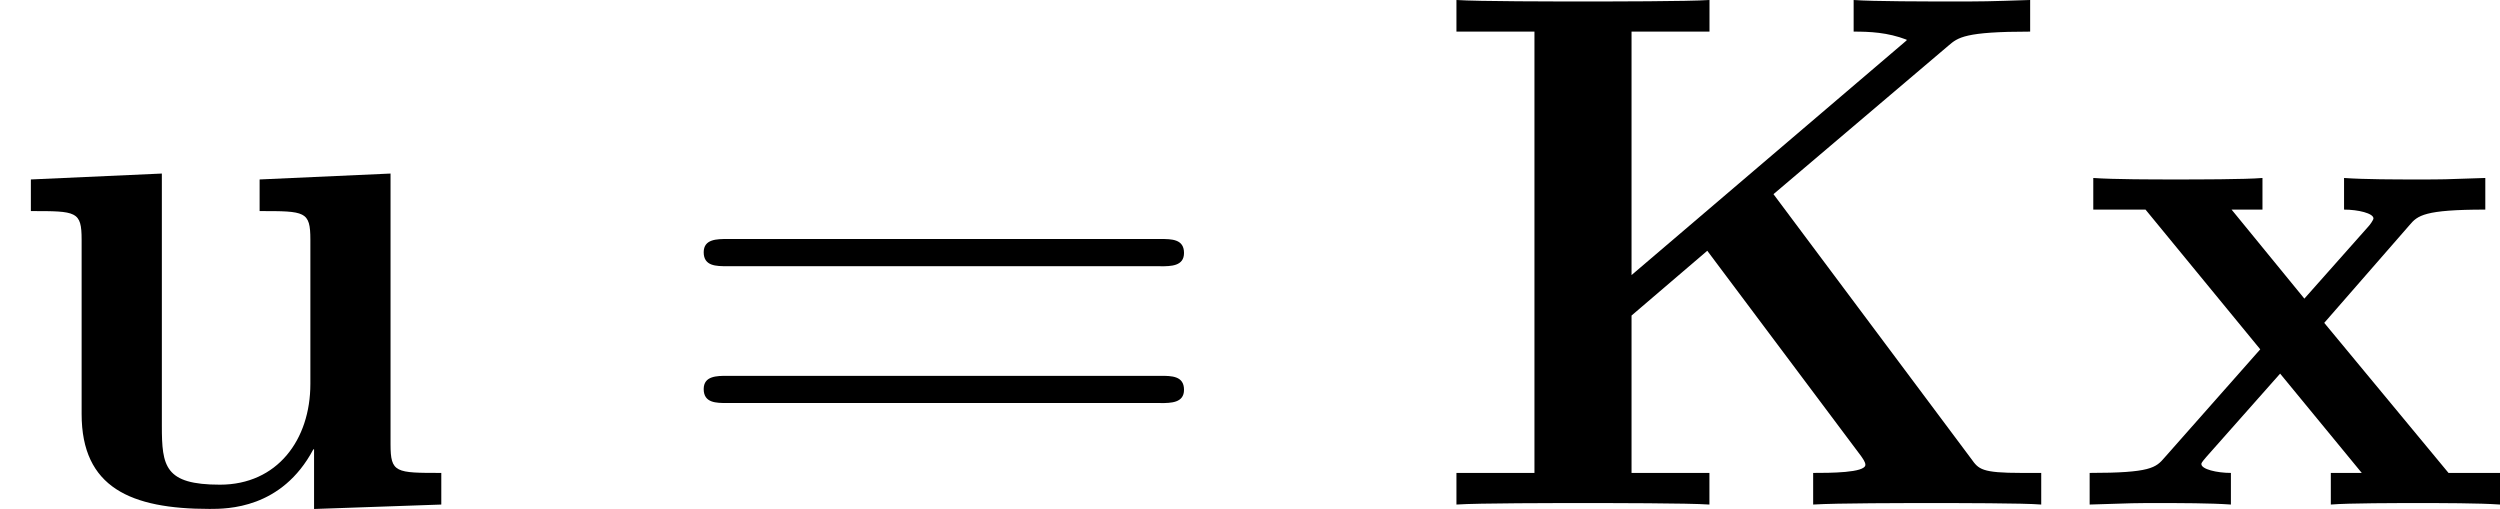
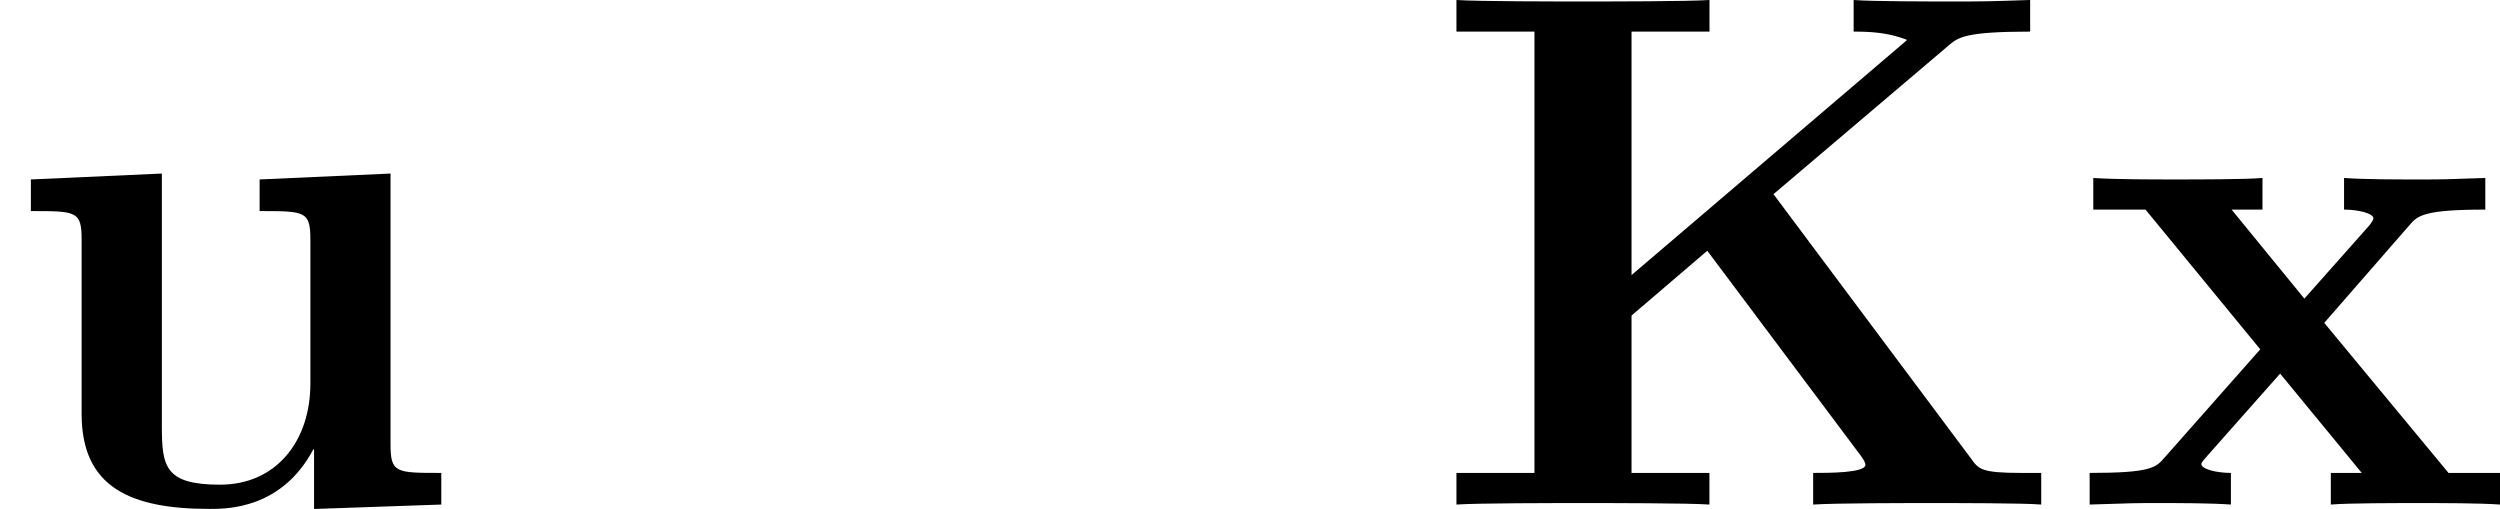
<svg xmlns="http://www.w3.org/2000/svg" xmlns:xlink="http://www.w3.org/1999/xlink" width="45.917pt" height="9.348pt" viewBox="-.239 -.244 45.917 9.348">
  <defs>
-     <path id="g1-61" d="M8.07-3.873C8.237-3.873 8.452-3.873 8.452-4.089 8.452-4.316 8.249-4.316 8.07-4.316H1.028c-.167.0-.383.0-.383.215.0.227.203.227.383.227H8.07zm0 2.224C8.237-1.65 8.452-1.65 8.452-1.865 8.452-2.092 8.249-2.092 8.07-2.092H1.028c-.167.0-.383.0-.383.215.0.227.203.227.383.227H8.07z" />
    <path id="g0-75" d="M5.607-5.045l2.845-2.415c.155-.132.263-.227 1.327-.227V-8.201C9.062-8.177 9.038-8.177 8.5-8.177c-.359.0-1.291.0-1.59-.024V-7.687C7.173-7.687 7.46-7.675 7.771-7.556V-7.544L3.3-3.73V-7.687H4.567V-8.201C4.22-8.177 2.941-8.177 2.511-8.177S.801-8.177.454-8.201V-7.687H1.722V-.514H.454V0c.347-.024 1.626-.024 2.056-.024s1.71.0 2.056.024V-.514H3.3V-3.072L4.531-4.125 7.03-.789C7.054-.753 7.101-.693 7.101-.646c0 .132-.586.132-.849.132V0C6.635-.024 7.747-.024 8.201-.024 8.56-.024 9.684-.024 9.959.0V-.514H9.636C8.99-.514 8.942-.574 8.823-.741L5.607-5.045z" />
    <path id="g0-117" d="M4.22-5.284v.514c.741.0.825.0.825.466v2.343c0 .909-.538 1.638-1.47 1.638-.897.0-.944-.299-.944-.956V-5.38L.502-5.284v.514c.741.0.825.0.825.466v2.833c0 1.196.801 1.542 2.08 1.542.287.0 1.172.0 1.686-.968H5.105V.072L7.173.0V-.514c-.741.0-.825.0-.825-.466V-5.38L4.22-5.284z" />
    <path id="g0-120" d="M4.029-2.953 5.416-4.543C5.547-4.698 5.655-4.794 6.647-4.794v-.514C5.978-5.284 5.954-5.284 5.547-5.284c-.347.0-.861.0-1.196-.024v.514c.227.0.478.06.478.143C4.83-4.627 4.77-4.543 4.746-4.519l-1.04 1.172L2.523-4.794h.502v-.514c-.275.024-1.088.024-1.411.024-.359.0-1.004.0-1.339-.024v.514h.849L2.989-2.523 1.435-.765c-.143.167-.227.251-1.219.251V0c.717-.024.741-.024 1.112-.024.347.0.849.0 1.184.024V-.514C2.283-.514 2.032-.574 2.032-.658c0-.012.0-.024.084-.12L3.312-2.128 4.639-.514H4.136V0c.287-.024 1.088-.024 1.423-.024.359.0.992.0 1.327.024V-.514H6.049L4.029-2.953z" />
  </defs>
  <g id="page1" transform="matrix(1.13 0 0 1.13 -63.986 -65.278)">
    <use x="56.413" y="65.753" xlink:href="#g0-117" />
    <use x="67.206" y="65.753" xlink:href="#g1-61" />
    <use x="79.632" y="65.753" xlink:href="#g0-75" />
    <use x="90.162" y="65.753" xlink:href="#g0-120" />
  </g>
</svg>